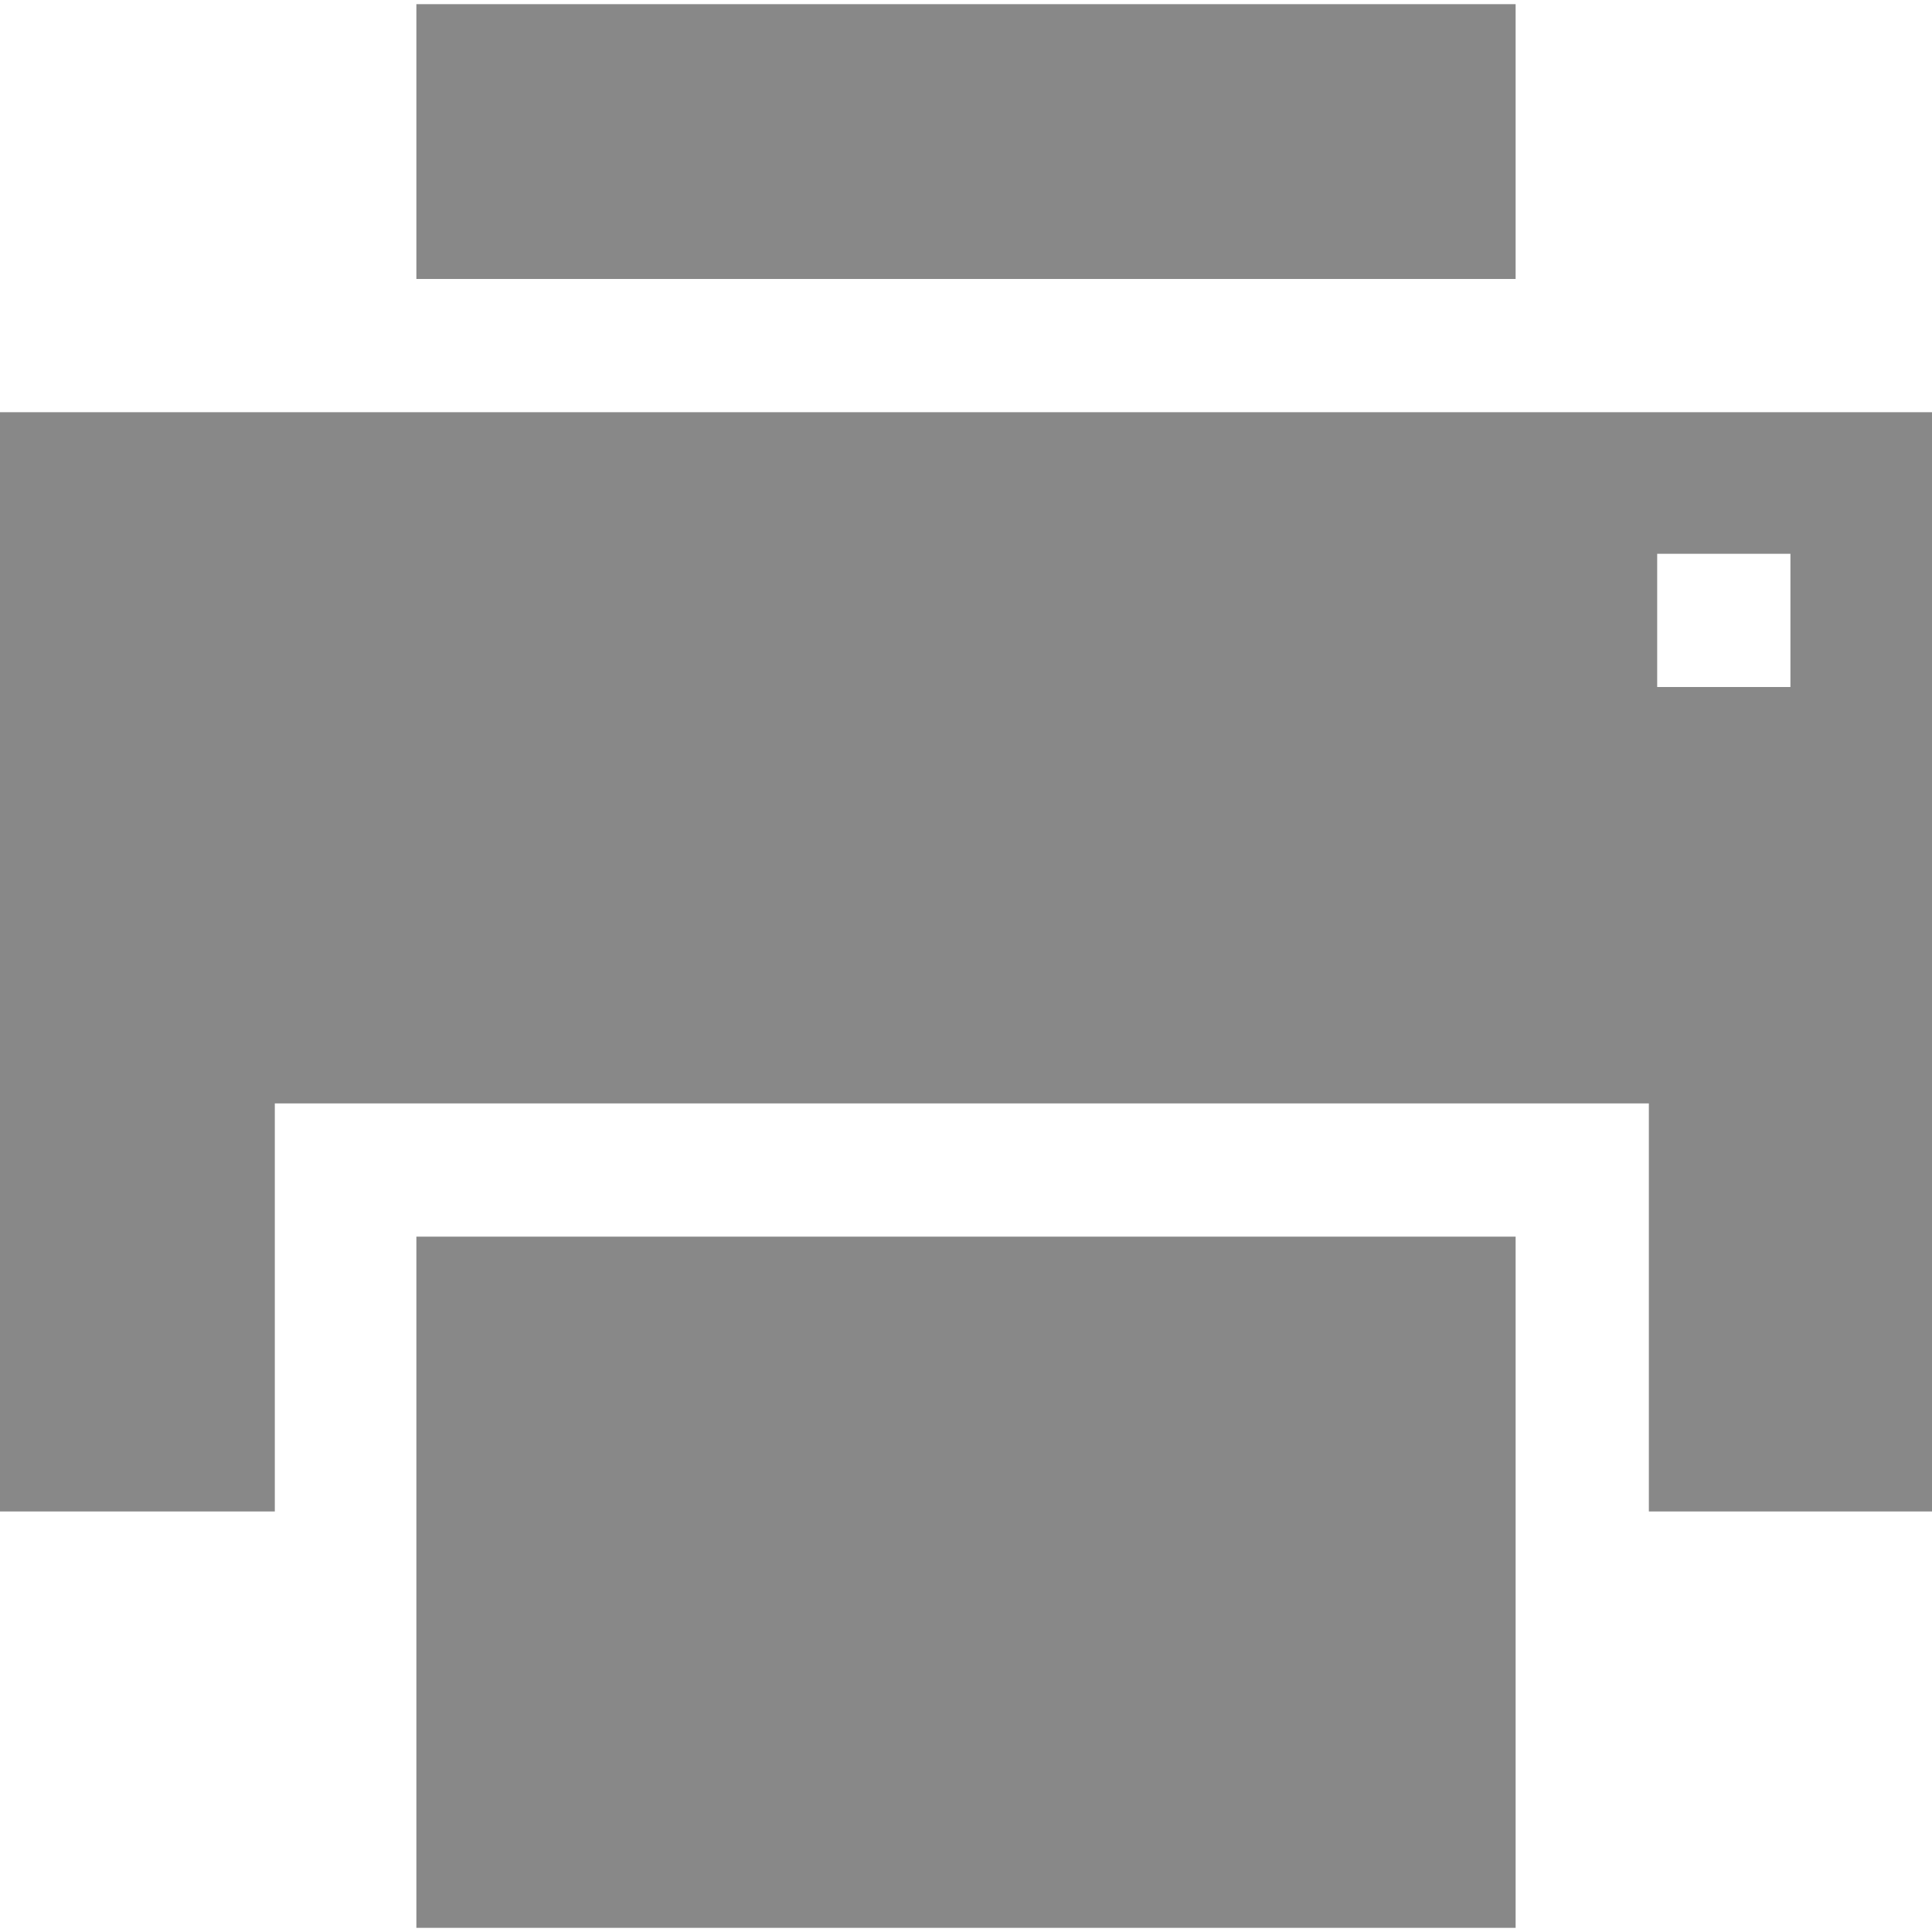
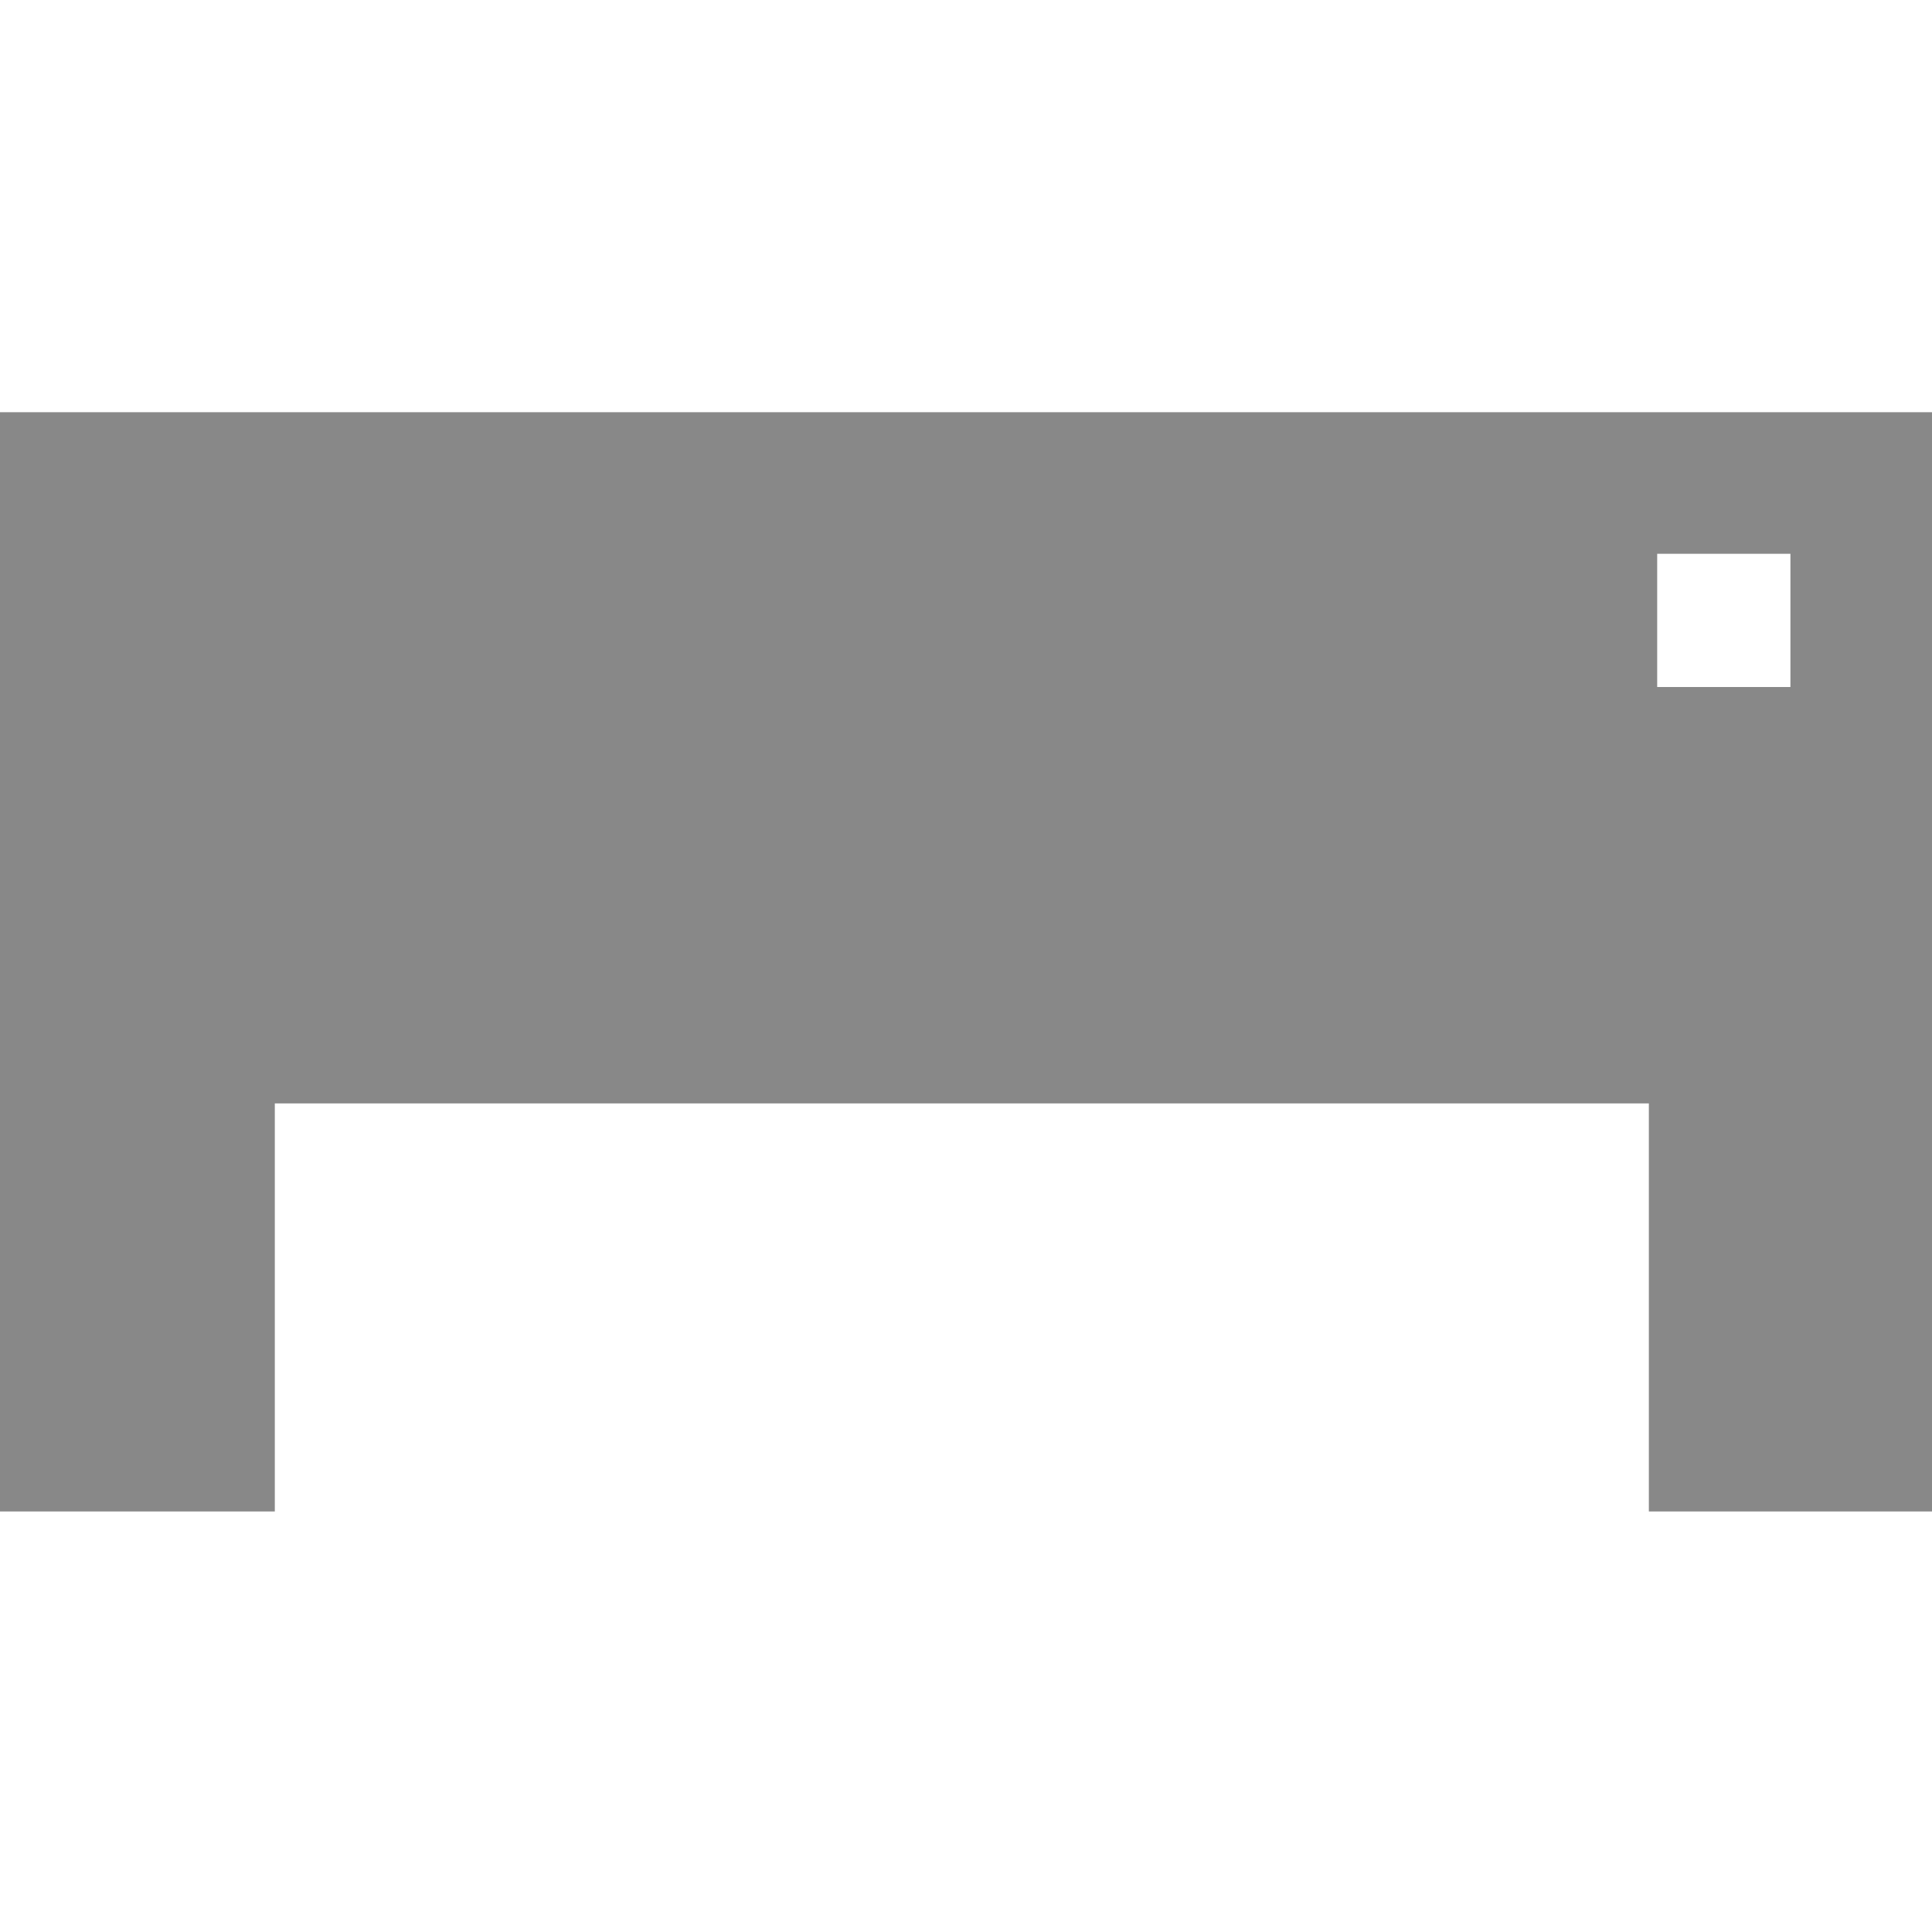
<svg xmlns="http://www.w3.org/2000/svg" width="20" height="20" fill="#888888" version="1.1" viewBox="0 0 232 232" enable-background="new 0 0 232 232">
  <g>
-     <rect width="132" x="50" y="0.5" height="33" />
    <path d="m232,49.5h-232v132h33v-49h165v49h34v-132zm-17,33h-16v-16h16v16z" />
-     <rect width="132" x="50" y="148.5" height="83" />
  </g>
</svg>